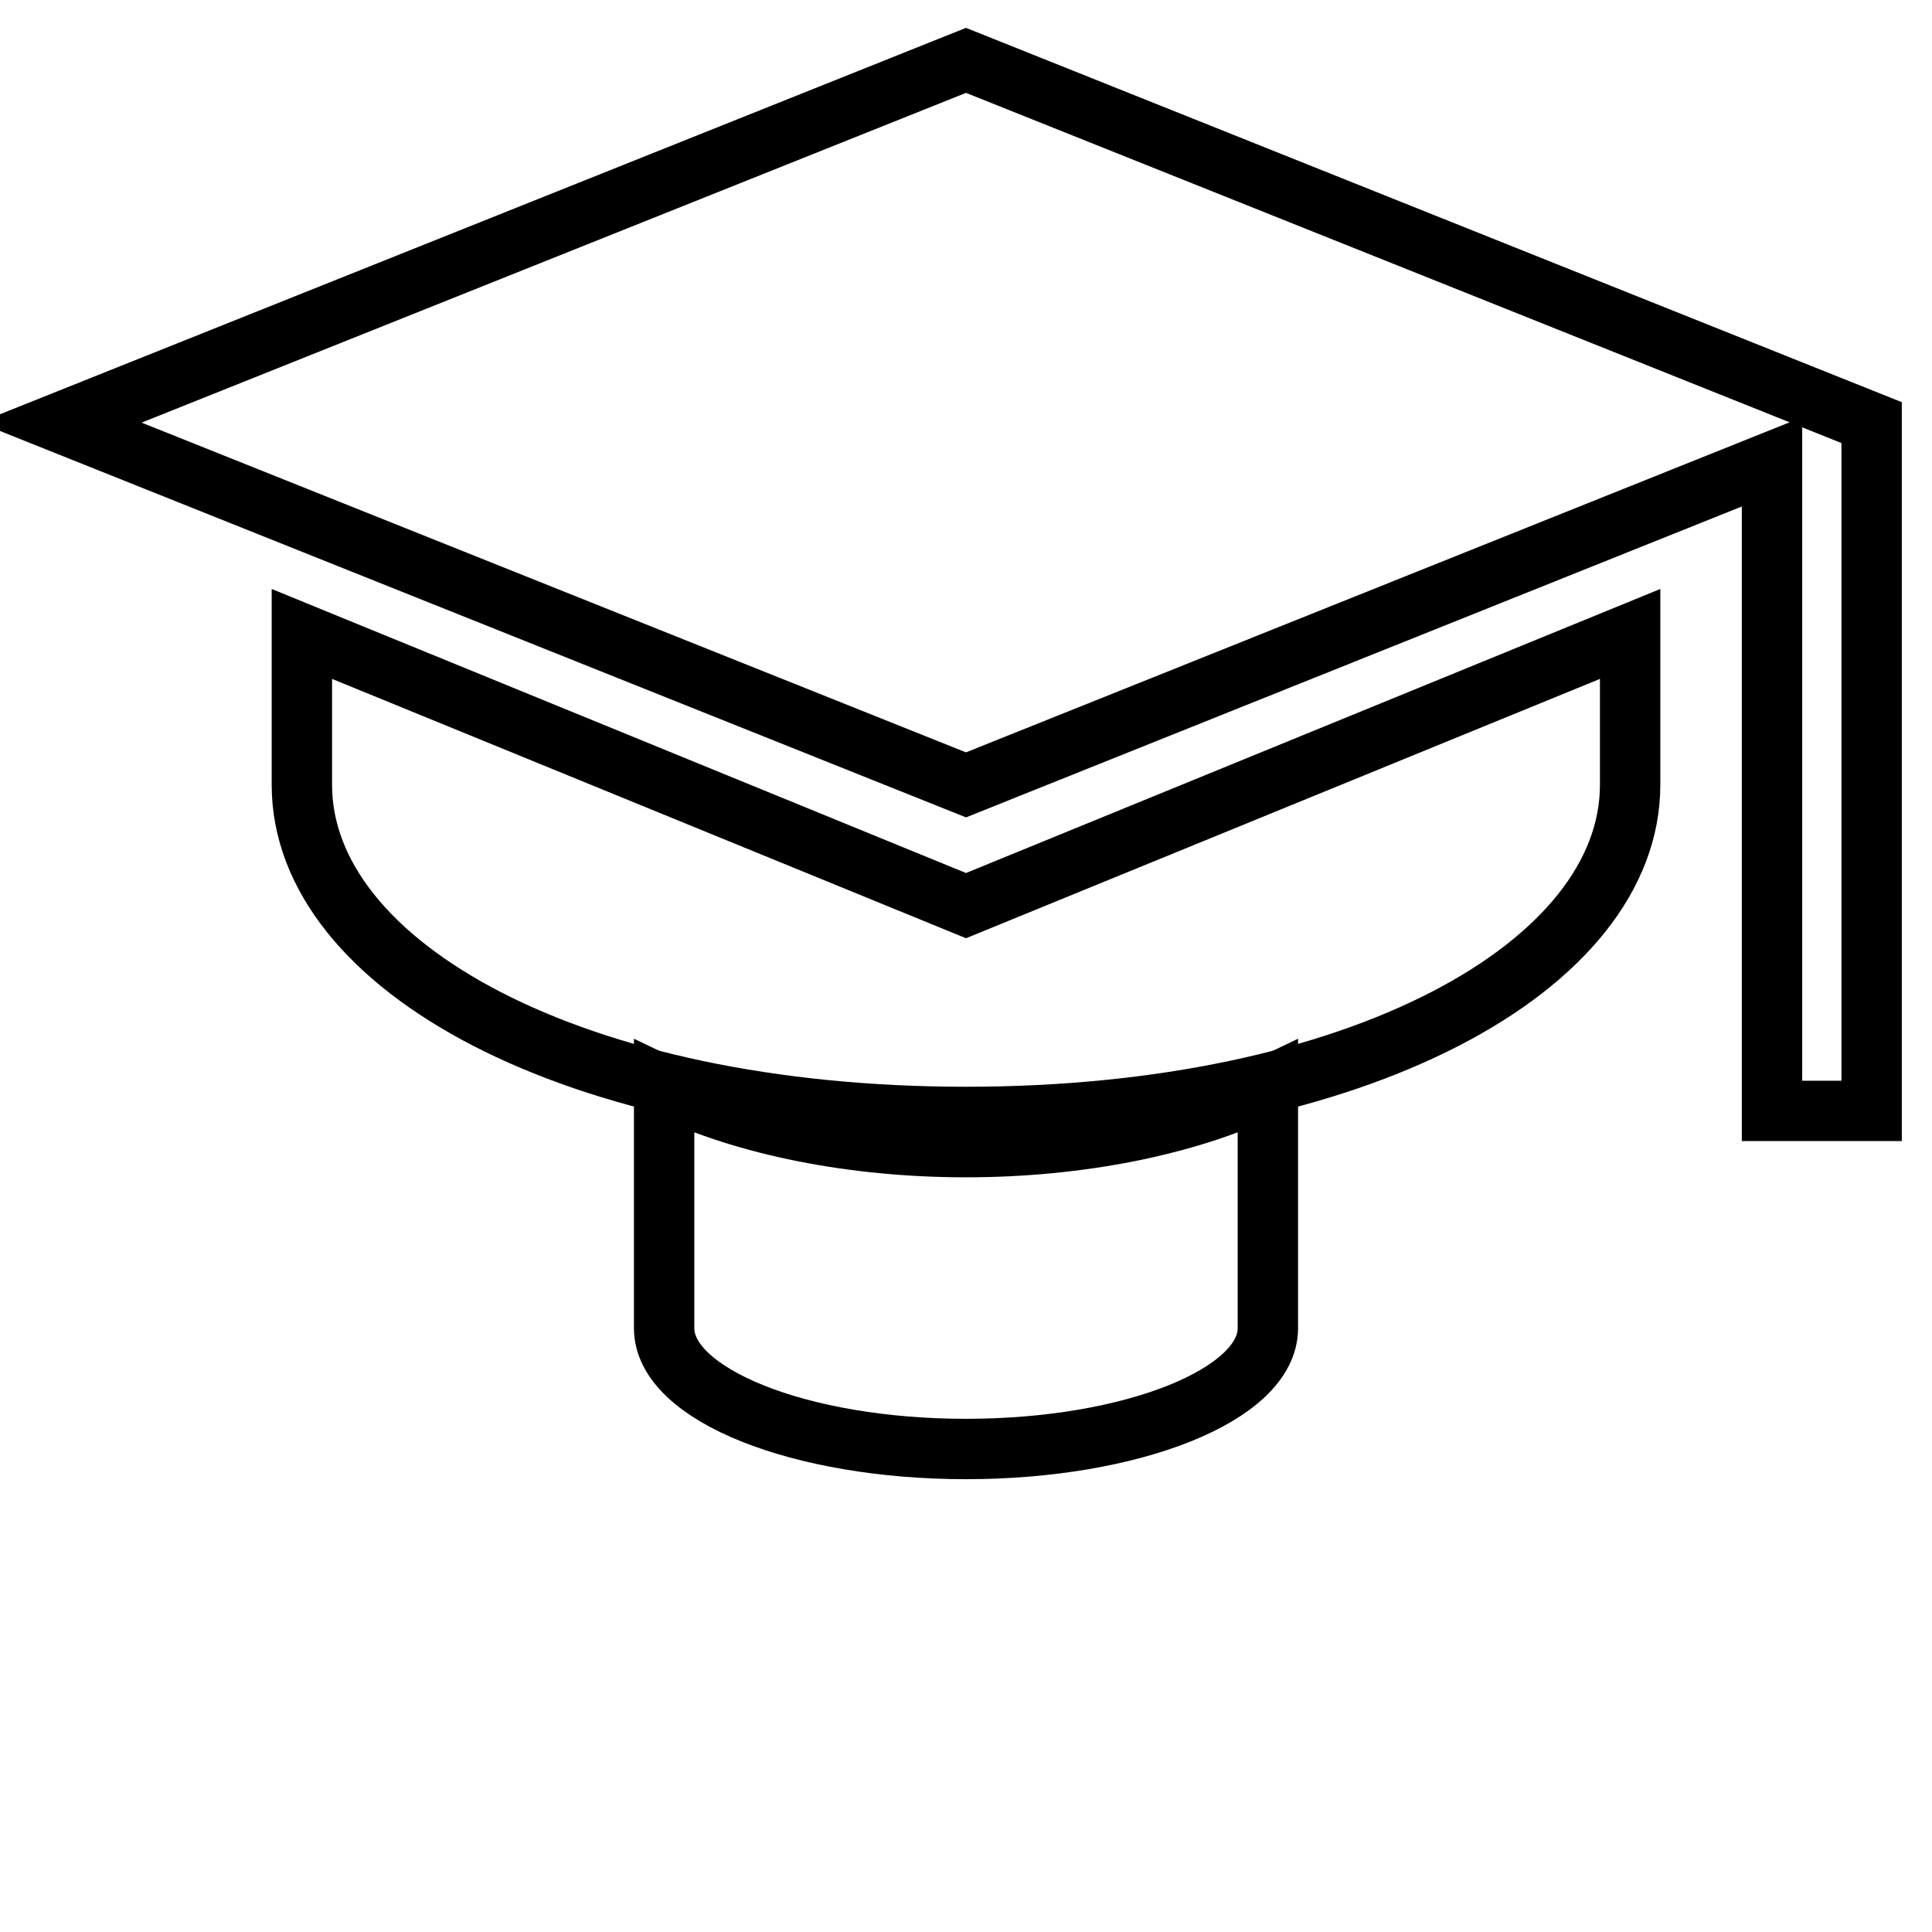
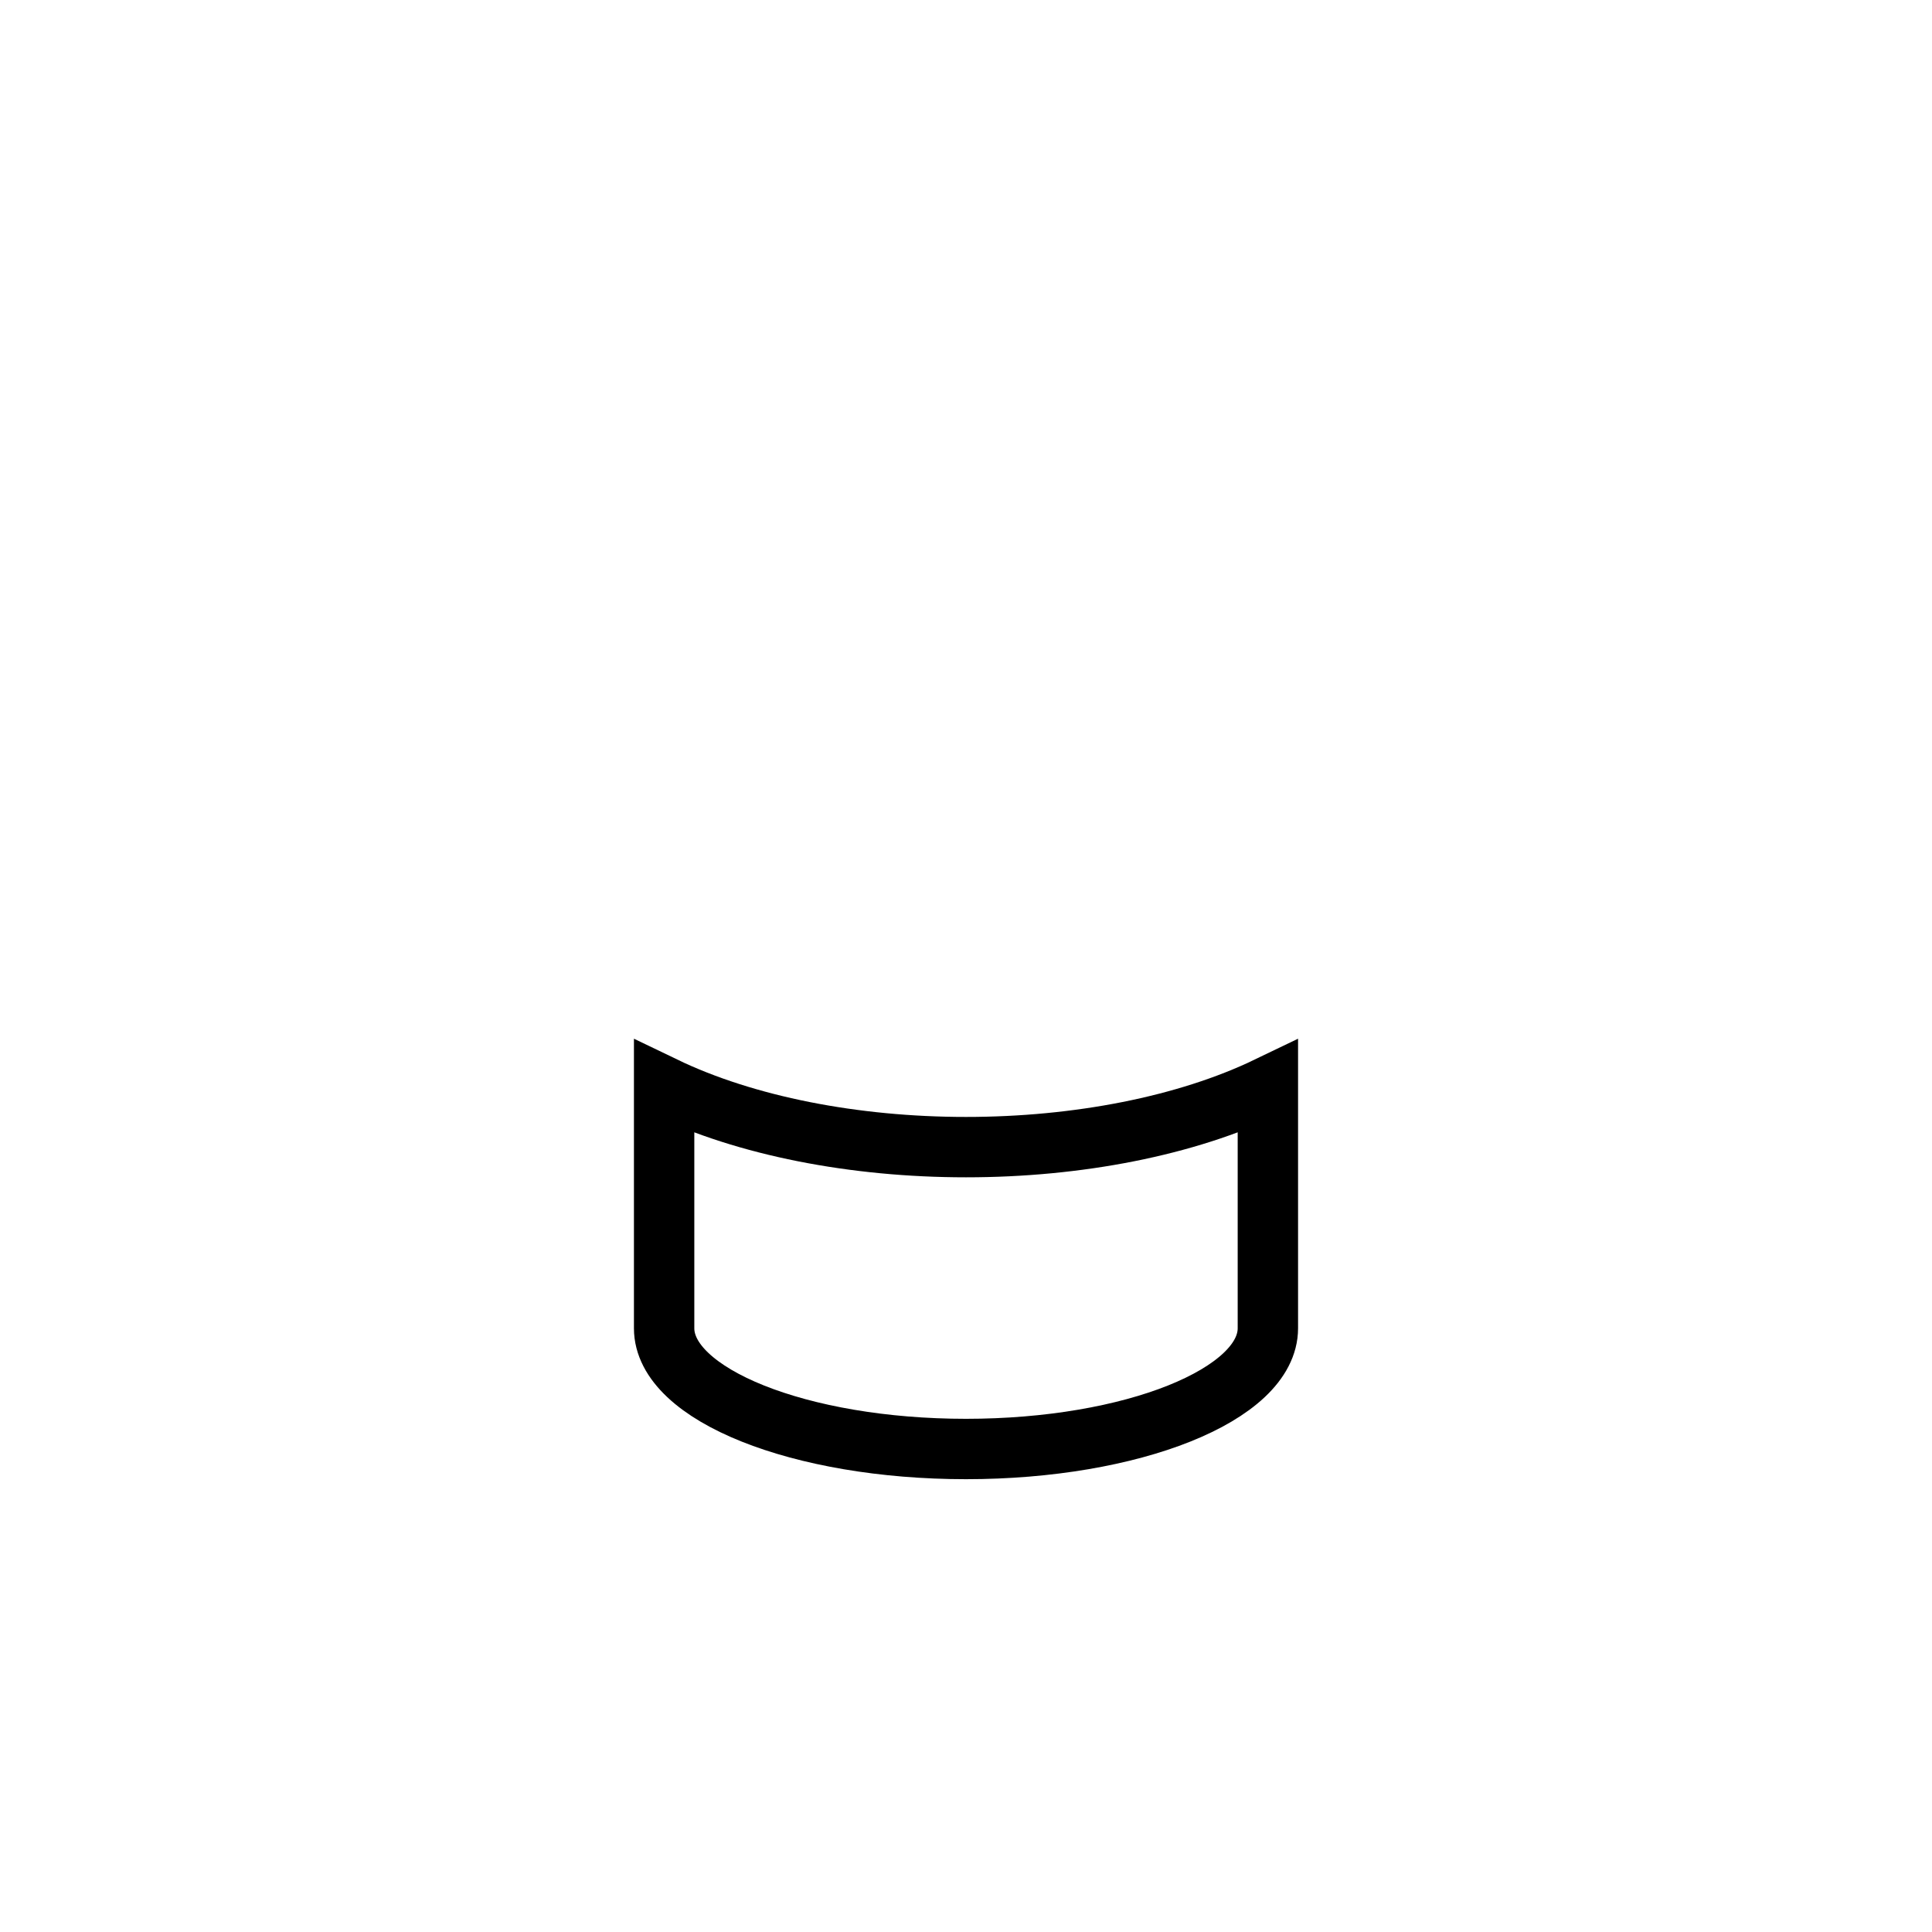
<svg xmlns="http://www.w3.org/2000/svg" width="100" height="100" viewBox="0 0 64 64" fill="none" stroke="black" stroke-width="2">
-   <path d="M32 2L2 14l30 12 26.7-10.7v21.5H62V14L32 2z" />
-   <path d="M32 30L10 21v5c0 6 9 11 22 11s22-5 22-11v-5L32 30z" />
  <path d="M22 36v8c0 2.2 4.5 4 10 4s10-1.8 10-4v-8c-2.7 1.3-6.3 2-10 2s-7.3-.7-10-2z" />
</svg>